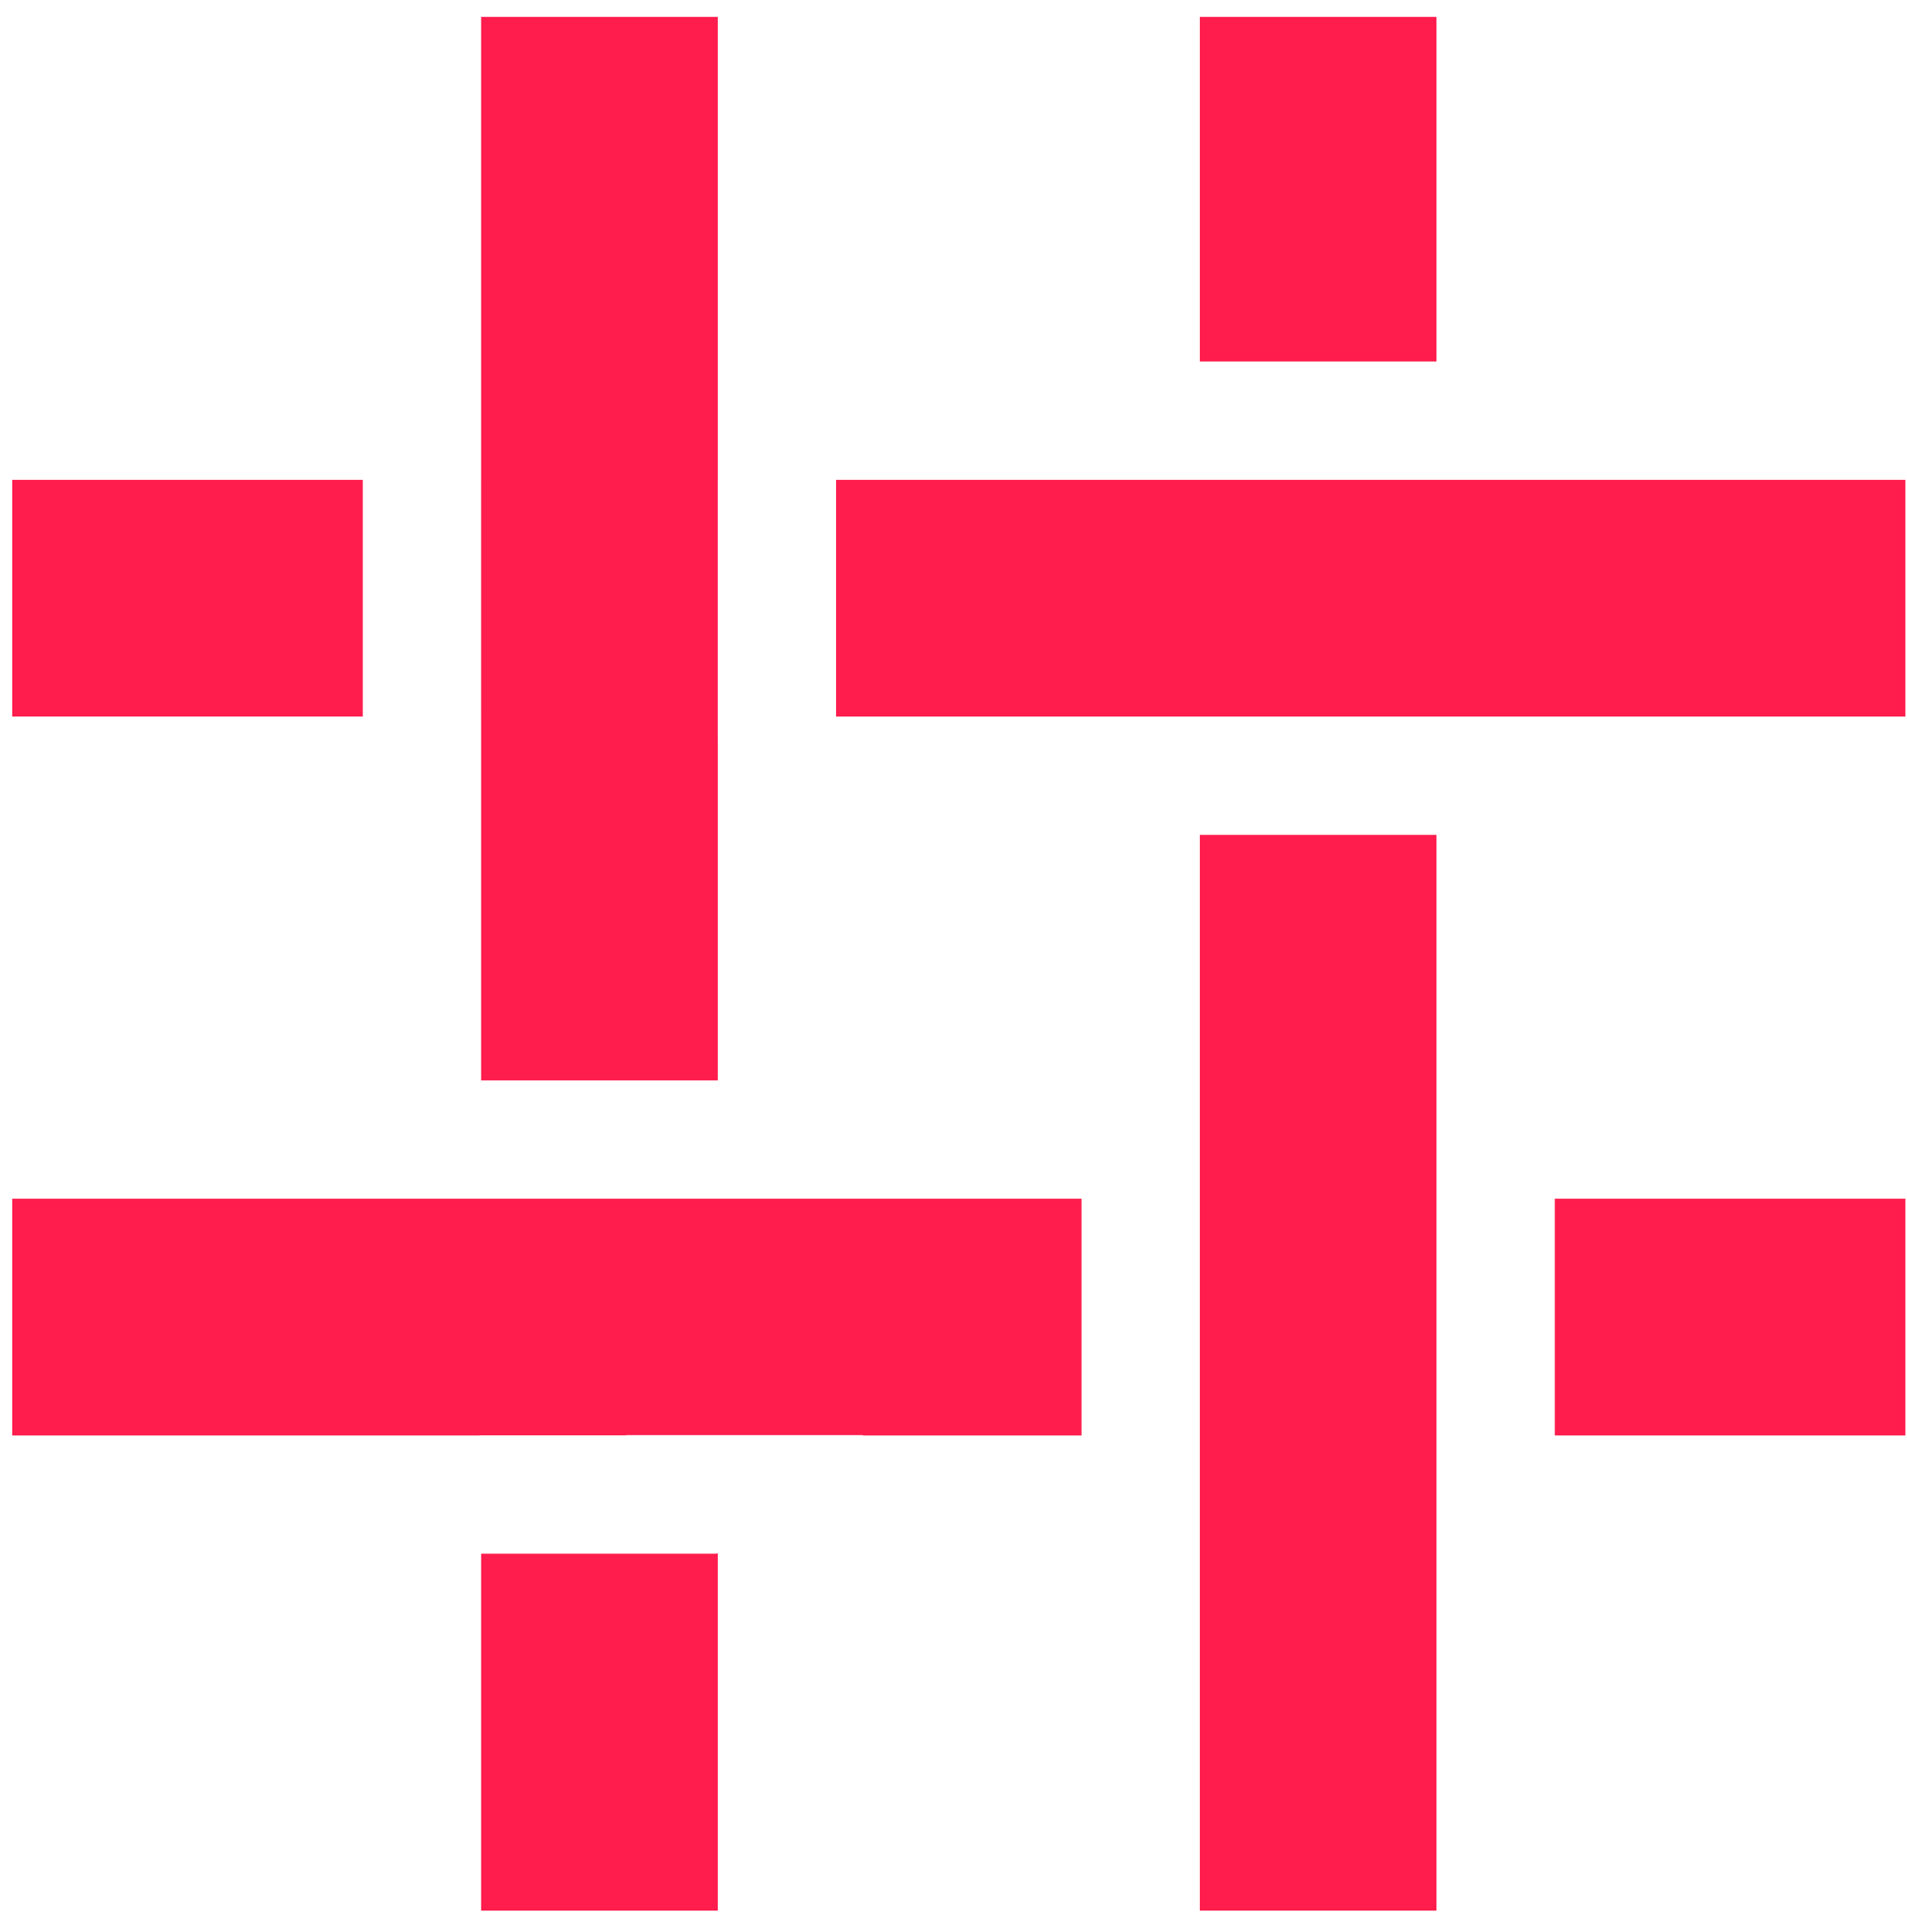
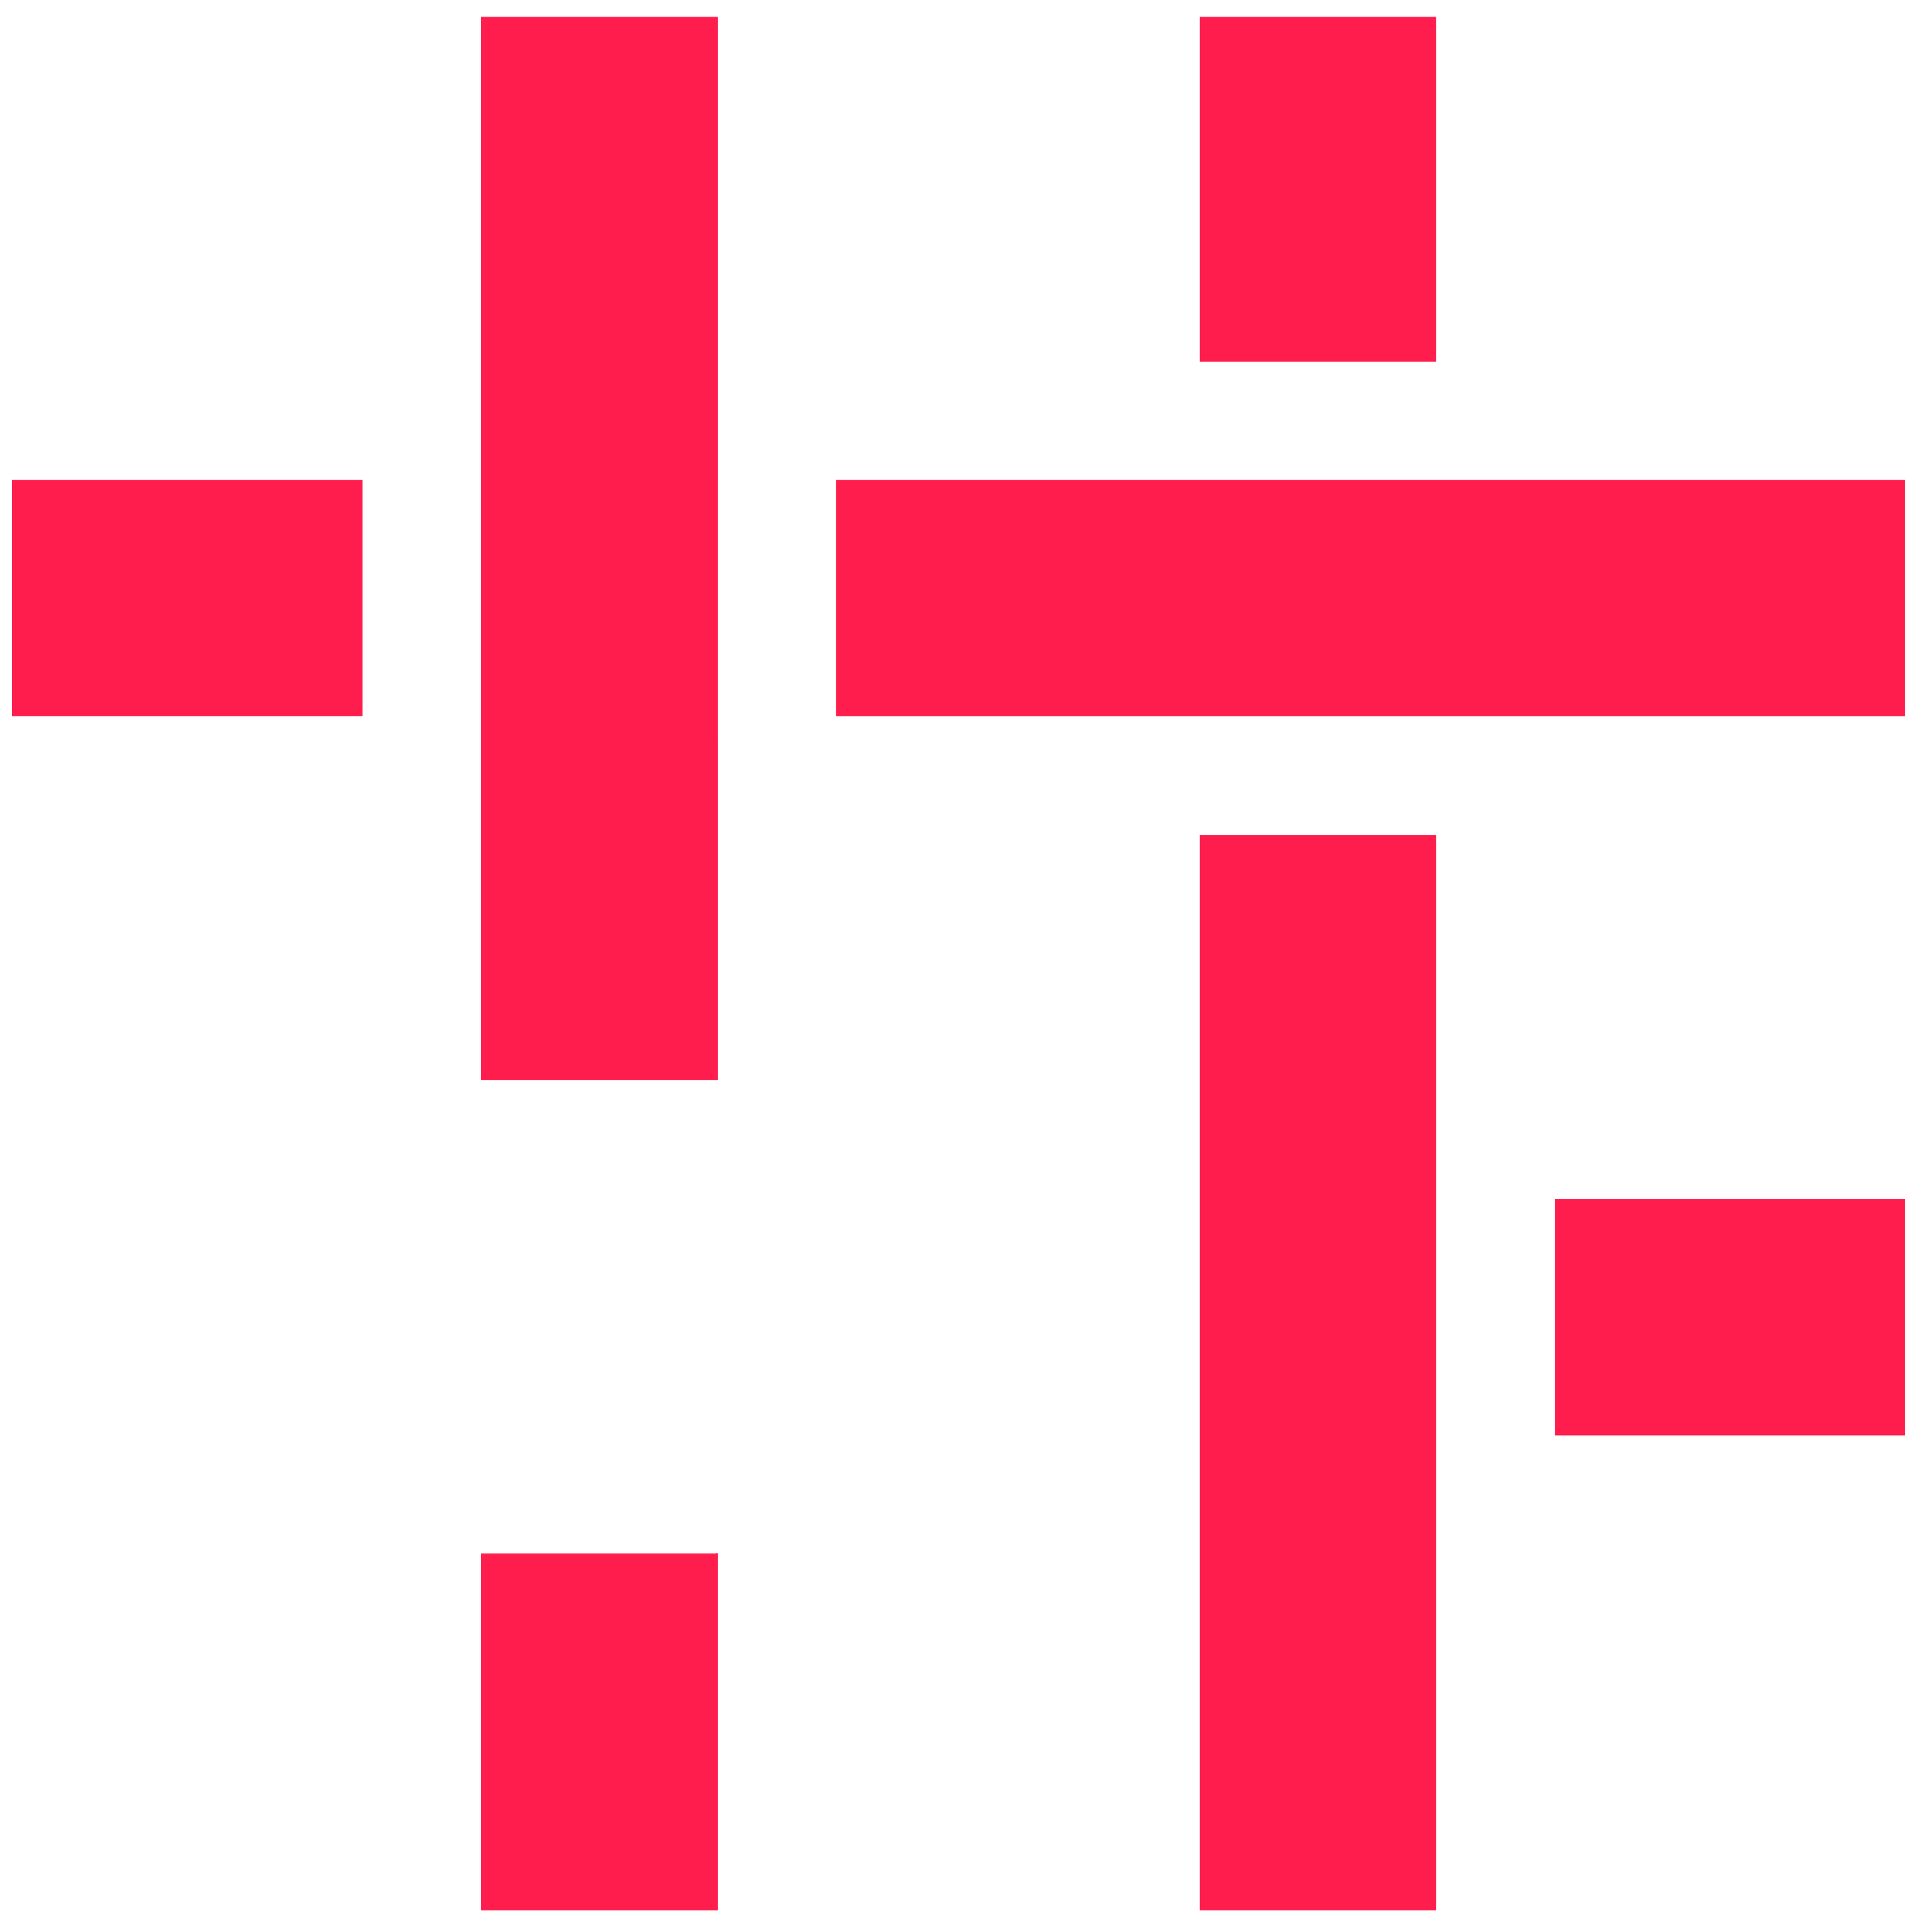
<svg xmlns="http://www.w3.org/2000/svg" width="78px" height="79px" viewBox="0 0 78 79" version="1.1">
  <title>Group</title>
  <g id="Page-1" stroke="none" stroke-width="1" fill="none" fill-rule="evenodd">
    <g id="td_pink_vettoriale-(1)" transform="translate(0, 1)" fill="#FF1D4D">
      <g id="Group" transform="translate(0.5, -0.309)">
        <polygon id="Fill-20" points="56.045 14.09 58.254 14.09 58.254 0 48.575 0 48.575 14.09" />
        <polygon id="Fill-21" points="28.794 62.84 27.865 62.84 27.323 62.84 25.115 62.84 24.073 62.84 21.865 62.84 21.323 62.84 19.179 62.84 19.179 77.433 28.858 77.433 28.858 62.828 28.794 62.828" />
        <polygon id="Fill-22" points="58.254 18.93 56.045 18.93 48.575 18.93 46.367 18.93 33.697 18.93 33.697 19.919 33.697 19.93 33.697 21.127 33.697 21.669 33.697 22.127 33.697 22.669 33.697 23.877 33.697 24.877 33.697 24.919 33.697 25.919 33.697 27.127 33.697 27.669 33.697 28.127 33.697 28.598 33.697 28.609 42.575 28.609 44.782 28.609 48.575 28.609 50.782 28.609 52.254 28.609 58.254 28.609 77.433 28.609 77.433 18.93" />
        <polygon id="Fill-23" points="19.179 43.486 19.179 43.486 21.387 43.486 22.429 43.486 24.637 43.486 25.179 43.486 26.108 43.486 27.387 43.486 28.858 43.486 28.858 29.598 28.857 29.598 28.857 28.669 28.857 28.598 28.857 28.127 28.857 27.669 28.857 27.127 28.857 25.919 28.857 24.919 28.857 24.877 28.857 23.877 28.857 23.662 28.857 23.598 28.857 22.669 28.857 22.662 28.857 22.598 28.857 22.127 28.857 21.669 28.857 21.127 28.857 19.983 28.857 19.919 28.857 18.983 28.857 18.919 28.858 18.919 28.858 0 19.179 0 19.179 18.93 19.178 18.93 19.178 20.066 19.178 20.607 19.178 20.857 19.178 20.868 19.178 20.93 19.178 21.066 19.178 21.607 19.178 22.066 19.178 22.607 19.178 22.816 19.178 23.066 19.178 23.607 19.178 23.816 19.178 23.857 19.178 24.816 19.178 24.857 19.178 25.816 19.178 25.857 19.178 26.066 19.178 26.607 19.178 26.857 19.178 27.066 19.178 27.536 19.178 27.547 19.178 27.607 19.178 28.066 19.178 28.536 19.178 28.607 19.178 28.609 19.179 28.609" />
        <polygon id="Fill-24" points="14.338 28.607 14.338 28.607 14.338 28.536 14.338 28.065 14.338 27.607 14.338 27.536 14.338 27.065 14.338 26.857 14.338 26.607 14.338 26.065 14.338 25.857 14.338 25.815 14.338 24.857 14.338 24.815 14.338 24.601 14.338 24.536 14.338 23.857 14.338 23.815 14.338 23.607 14.338 23.601 14.338 23.536 14.338 23.065 14.338 22.815 14.338 22.607 14.338 22.601 14.338 22.536 14.338 22.065 14.338 21.607 14.338 21.601 14.338 21.536 14.338 21.065 14.338 20.93 14.338 20.921 14.338 20.857 14.338 20.607 14.338 20.065 14.338 18.93 0 18.93 0 28.608 14.338 28.608" />
        <polygon id="Fill-25" points="77.433 48.325 63.094 48.325 63.094 48.662 63.094 49.204 63.094 49.412 63.094 49.662 63.094 50.204 63.094 50.412 63.094 50.454 63.094 51.412 63.094 51.454 63.094 52.412 63.094 52.453 63.094 52.662 63.094 53.203 63.094 53.453 63.094 53.662 63.094 54.133 63.094 54.144 63.094 54.203 63.094 54.662 63.094 55.133 63.094 55.203 63.094 55.205 63.094 55.453 63.094 55.465 63.094 55.527 63.094 55.662 63.094 56.133 63.094 56.144 63.094 56.203 63.094 56.325 63.094 56.662 63.094 57.133 63.094 57.203 63.094 57.412 63.094 57.662 63.094 58.004 77.433 58.004" />
        <polygon id="Fill-26" points="52.254 33.448 50.782 33.448 48.575 33.448 48.575 48.325 48.575 48.336 48.575 48.397 48.575 48.533 48.575 48.533 48.575 49.004 48.575 49.015 48.575 49.075 48.575 49.196 48.575 49.533 48.575 49.533 48.575 50.004 48.575 50.075 48.575 50.283 48.575 50.283 48.575 50.533 48.575 50.533 48.575 50.875 48.575 51.075 48.575 51.283 48.575 51.283 48.575 51.325 48.575 52.283 48.575 52.283 48.575 52.324 48.575 53.283 48.575 53.324 48.575 53.533 48.575 54.074 48.575 54.324 48.575 54.533 48.575 55.004 48.575 55.015 48.575 55.074 48.575 55.533 48.575 56.004 48.575 56.074 48.575 56.076 48.575 56.533 48.575 57.004 48.575 57.015 48.575 57.074 48.575 58.004 48.575 77.432 58.254 77.432 58.254 65.133 58.254 64.203 58.254 64.133 58.254 63.662 58.254 63.205 58.254 63.203 58.254 63.133 58.254 62.662 58.254 62.203 58.254 62.133 58.254 61.662 58.254 61.453 58.254 61.203 58.254 60.662 58.254 60.453 58.254 60.412 58.254 59.453 58.254 59.412 58.254 59.198 58.254 59.133 58.254 58.453 58.254 58.412 58.254 58.203 58.254 58.198 58.254 58.133 58.254 58.004 58.254 57.662 58.254 57.412 58.254 57.203 58.254 57.198 58.254 57.133 58.254 56.662 58.254 56.324 58.254 56.203 58.254 56.198 58.254 56.133 58.254 55.662 58.254 55.527 58.254 55.518 58.254 55.453 58.254 55.205 58.254 55.203 58.254 55.133 58.254 54.662 58.254 54.203 58.254 54.133 58.254 53.662 58.254 53.453 58.254 53.203 58.254 52.662 58.254 52.453 58.254 52.412 58.254 51.454 58.254 51.412 58.254 51.198 58.254 51.133 58.254 50.454 58.254 50.412 58.254 50.204 58.254 50.198 58.254 50.133 58.254 49.662 58.254 49.412 58.254 49.204 58.254 49.198 58.254 49.133 58.254 48.662 58.254 48.325 58.254 48.204 58.254 48.198 58.254 48.133 58.254 47.662 58.254 47.526 58.254 47.518 58.254 47.454 58.254 33.448" />
-         <polygon id="Fill-27" points="43.735 57.075 43.735 57.005 43.735 56.534 43.735 56.077 43.735 56.075 43.735 56.005 43.735 55.534 43.735 55.075 43.735 55.005 43.735 54.534 43.735 54.325 43.735 54.075 43.735 53.534 43.735 53.325 43.735 53.284 43.735 52.325 43.735 52.284 43.735 52.283 43.735 52.069 43.735 52.005 43.735 51.325 43.735 51.284 43.735 51.283 43.735 51.075 43.735 51.069 43.735 51.005 43.735 50.876 43.735 50.534 43.735 50.533 43.735 50.284 43.735 50.283 43.735 50.075 43.735 50.069 43.735 50.005 43.735 49.534 43.735 49.533 43.735 49.197 43.735 49.075 43.735 49.069 43.735 49.005 43.735 48.534 43.735 48.533 43.735 48.398 43.735 48.39 43.735 48.325 28.858 48.325 27.387 48.325 26.108 48.325 25.179 48.325 24.637 48.325 22.429 48.325 21.387 48.325 19.179 48.325 18.637 48.325 16.429 48.325 0 48.325 0 58.005 19.114 58.005 19.114 58 21.323 58 21.864 58 24.073 58 25.114 58 25.114 57.995 25.114 57.99 27.323 57.99 27.864 57.99 30.073 57.99 31.114 57.99 33.323 57.99 33.864 57.99 34.794 57.99 34.794 58.005 43.735 58.005" />
      </g>
    </g>
  </g>
</svg>